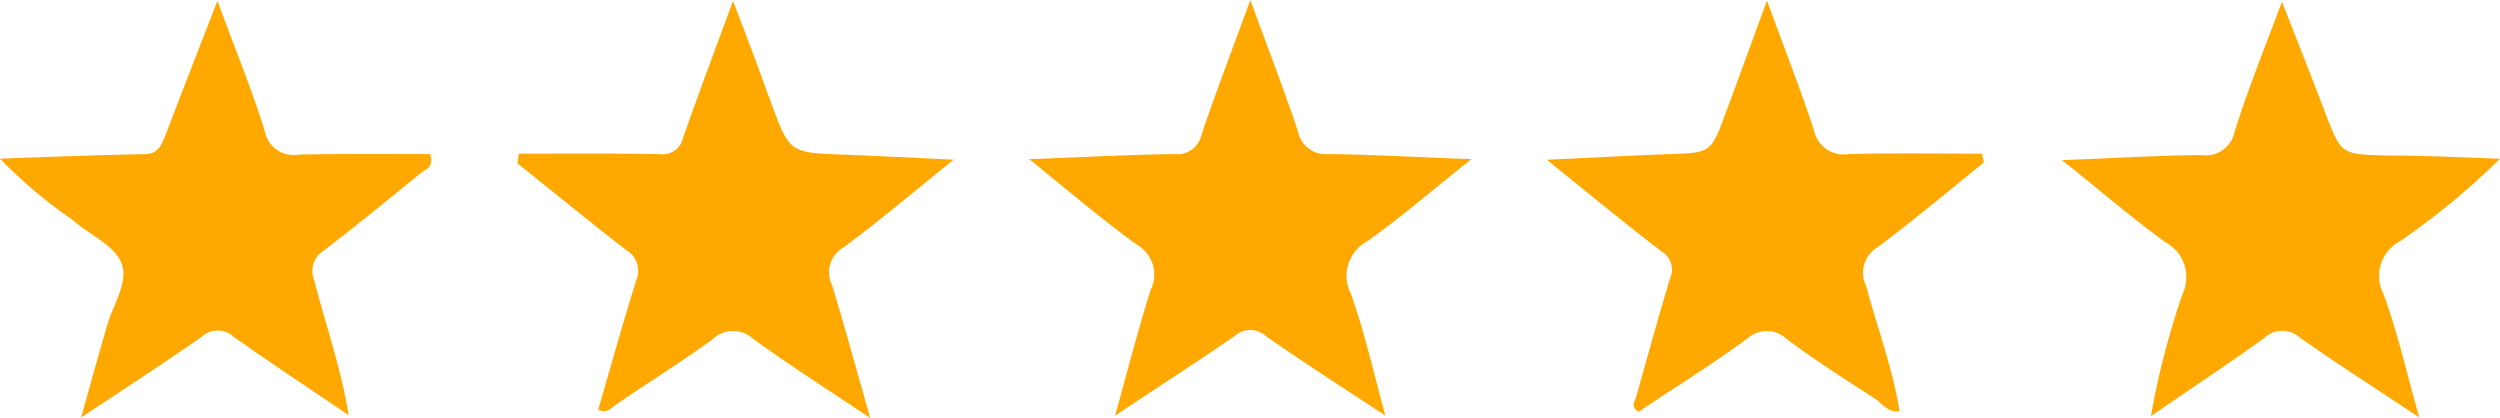
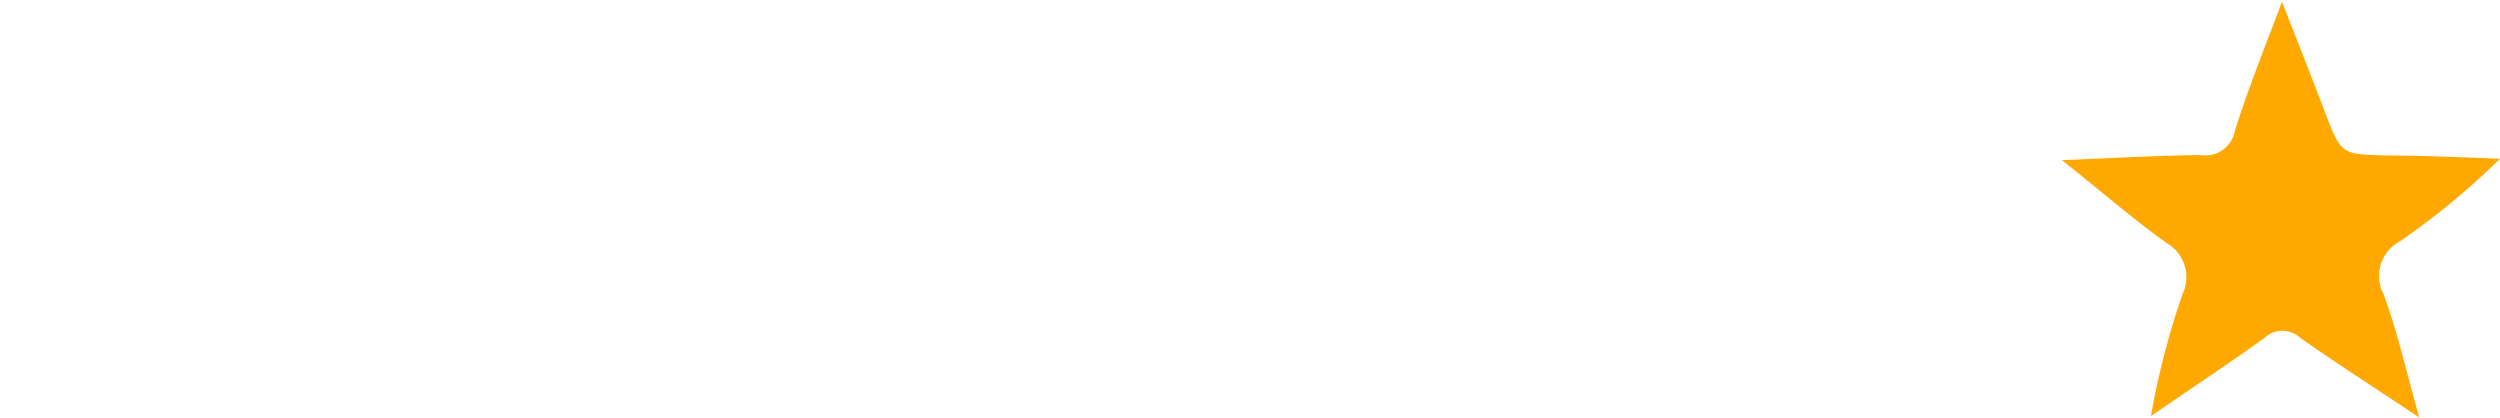
<svg xmlns="http://www.w3.org/2000/svg" viewBox="0 0 90 15.044">
  <defs>
    <style>
      .cls-1 {
        fill: #ffa800;
      }
    </style>
  </defs>
  <g id="Group_17" data-name="Group 17" transform="translate(0 0.1)">
-     <path id="Path_19" data-name="Path 19" class="cls-1" d="M237.215,14.861c-1.437-.941-2.89-1.883-4.294-2.857a.839.839,0,0,0-1.139,0c-1.42.974-2.857,1.9-4.294,2.857.413-1.5.809-3.022,1.272-4.508a1.244,1.244,0,0,0-.5-1.651c-1.272-.925-2.477-1.949-3.864-3.072,1.883-.066,3.55-.165,5.218-.182a.9.9,0,0,0,.991-.727c.528-1.552,1.123-3.088,1.75-4.822.611,1.684,1.205,3.2,1.717,4.739a1.019,1.019,0,0,0,1.106.809c1.635.017,3.27.116,5.136.182-1.354,1.073-2.51,2.081-3.749,2.956a1.417,1.417,0,0,0-.578,1.916C236.488,11.939,236.818,13.408,237.215,14.861Z" transform="translate(-187.343)" />
-     <path id="Path_20" data-name="Path 20" class="cls-1" d="M112.85,5.6c1.7,0,3.4-.017,5.086.017a.749.749,0,0,0,.826-.594c.561-1.585,1.139-3.138,1.8-4.921.5,1.3.925,2.444,1.338,3.583.694,1.883.677,1.883,2.675,1.949,1.255.05,2.51.116,3.93.182-1.4,1.123-2.642,2.18-3.963,3.154a1.037,1.037,0,0,0-.413,1.371c.462,1.519.875,3.039,1.371,4.772-1.536-1.024-2.906-1.9-4.228-2.857a1.048,1.048,0,0,0-1.437.017c-1.106.809-2.279,1.536-3.418,2.312-.215.149-.413.4-.71.231.462-1.569.892-3.154,1.387-4.706a.848.848,0,0,0-.38-1.04c-1.321-1.024-2.609-2.081-3.914-3.121Z" transform="translate(-94.172 -0.167)" />
-     <path id="Path_21" data-name="Path 21" class="cls-1" d="M349.9,14.78c-.413.083-.628-.281-.908-.462-1.057-.677-2.13-1.371-3.138-2.114a1.048,1.048,0,0,0-1.437-.033c-1.272.941-2.626,1.767-3.914,2.642-.3-.2-.132-.38-.083-.545.4-1.42.793-2.857,1.222-4.277a.752.752,0,0,0-.314-.958c-1.354-1.04-2.659-2.114-4.128-3.3,1.569-.066,2.956-.149,4.36-.2,1.536-.05,1.552-.033,2.081-1.486.479-1.272.941-2.56,1.486-4.046.611,1.684,1.189,3.154,1.684,4.64a1.091,1.091,0,0,0,1.222.892c1.6-.05,3.22-.017,4.839-.017a2.124,2.124,0,0,0,.066.314c-1.272,1.024-2.527,2.081-3.831,3.055a1.064,1.064,0,0,0-.413,1.387c.4,1.5.958,2.972,1.206,4.508Z" transform="translate(-281.516 -0.083)" />
    <path id="Path_22" data-name="Path 22" class="cls-1" d="M465.271,5.948a26.889,26.889,0,0,1-3.6,2.972,1.409,1.409,0,0,0-.594,1.9c.512,1.387.826,2.824,1.288,4.442-1.536-1.024-2.939-1.916-4.294-2.873a.943.943,0,0,0-1.288.017c-1.338.958-2.708,1.866-4.079,2.807a28.6,28.6,0,0,1,1.139-4.393,1.421,1.421,0,0,0-.594-1.85c-1.239-.892-2.395-1.9-3.749-2.972,1.8-.066,3.4-.165,5-.182a1.069,1.069,0,0,0,1.222-.859c.479-1.519,1.073-2.989,1.7-4.657.561,1.42,1.057,2.692,1.552,3.98.578,1.519.578,1.5,2.163,1.552C462.529,5.832,463.9,5.9,465.271,5.948Z" transform="translate(-375.271 -0.334)" />
-     <path id="Path_23" data-name="Path 23" class="cls-1" d="M12.55,15.012c-1.387-.941-2.791-1.866-4.145-2.824a.839.839,0,0,0-1.139,0c-1.371.958-2.774,1.866-4.343,2.906.33-1.206.628-2.246.925-3.286.215-.76.793-1.6.528-2.262C4.128,8.9,3.22,8.522,2.626,7.994A17.741,17.741,0,0,1,0,5.781c1.734-.066,3.468-.132,5.185-.165.462,0,.594-.248.743-.611C6.539,3.419,7.15,1.834,7.828.1c.611,1.668,1.222,3.138,1.7,4.673a1.057,1.057,0,0,0,1.222.859c1.585-.033,3.187-.017,4.739-.017.132.5-.165.545-.314.661C14,7.234,12.848,8.175,11.642,9.1a.855.855,0,0,0-.33,1.057C11.725,11.775,12.286,13.344,12.55,15.012Z" transform="translate(0 -0.167)" />
  </g>
</svg>